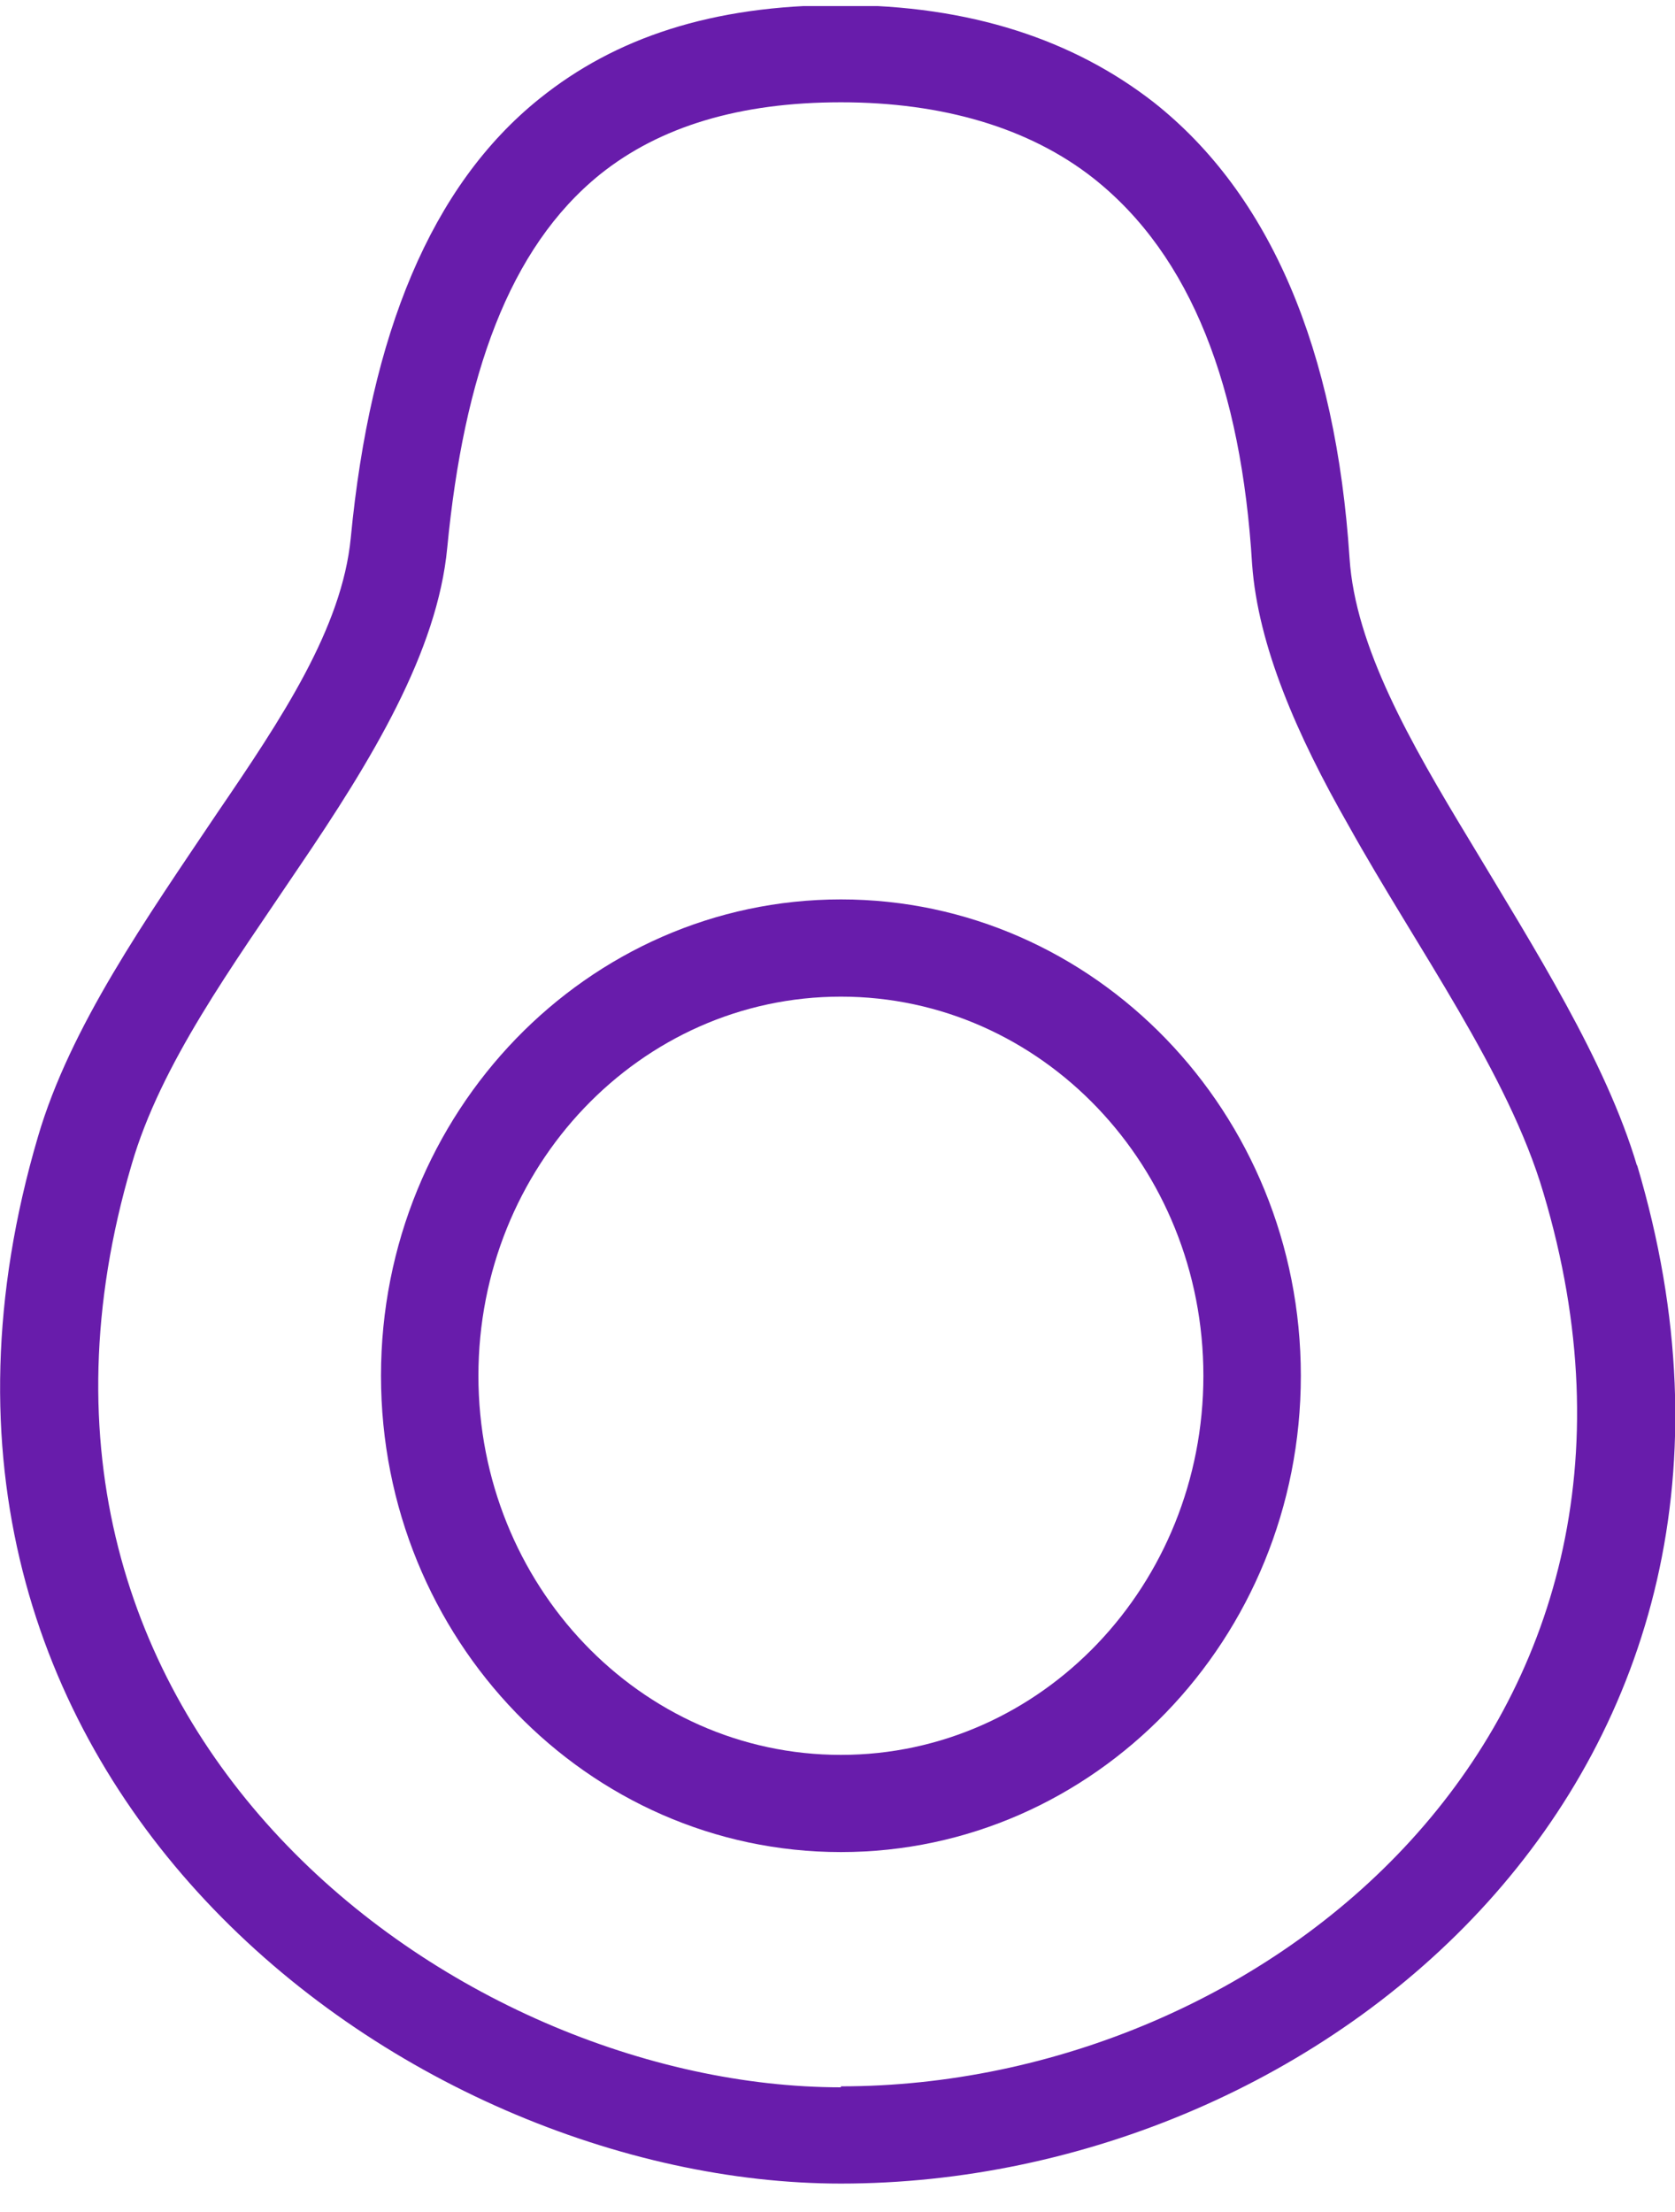
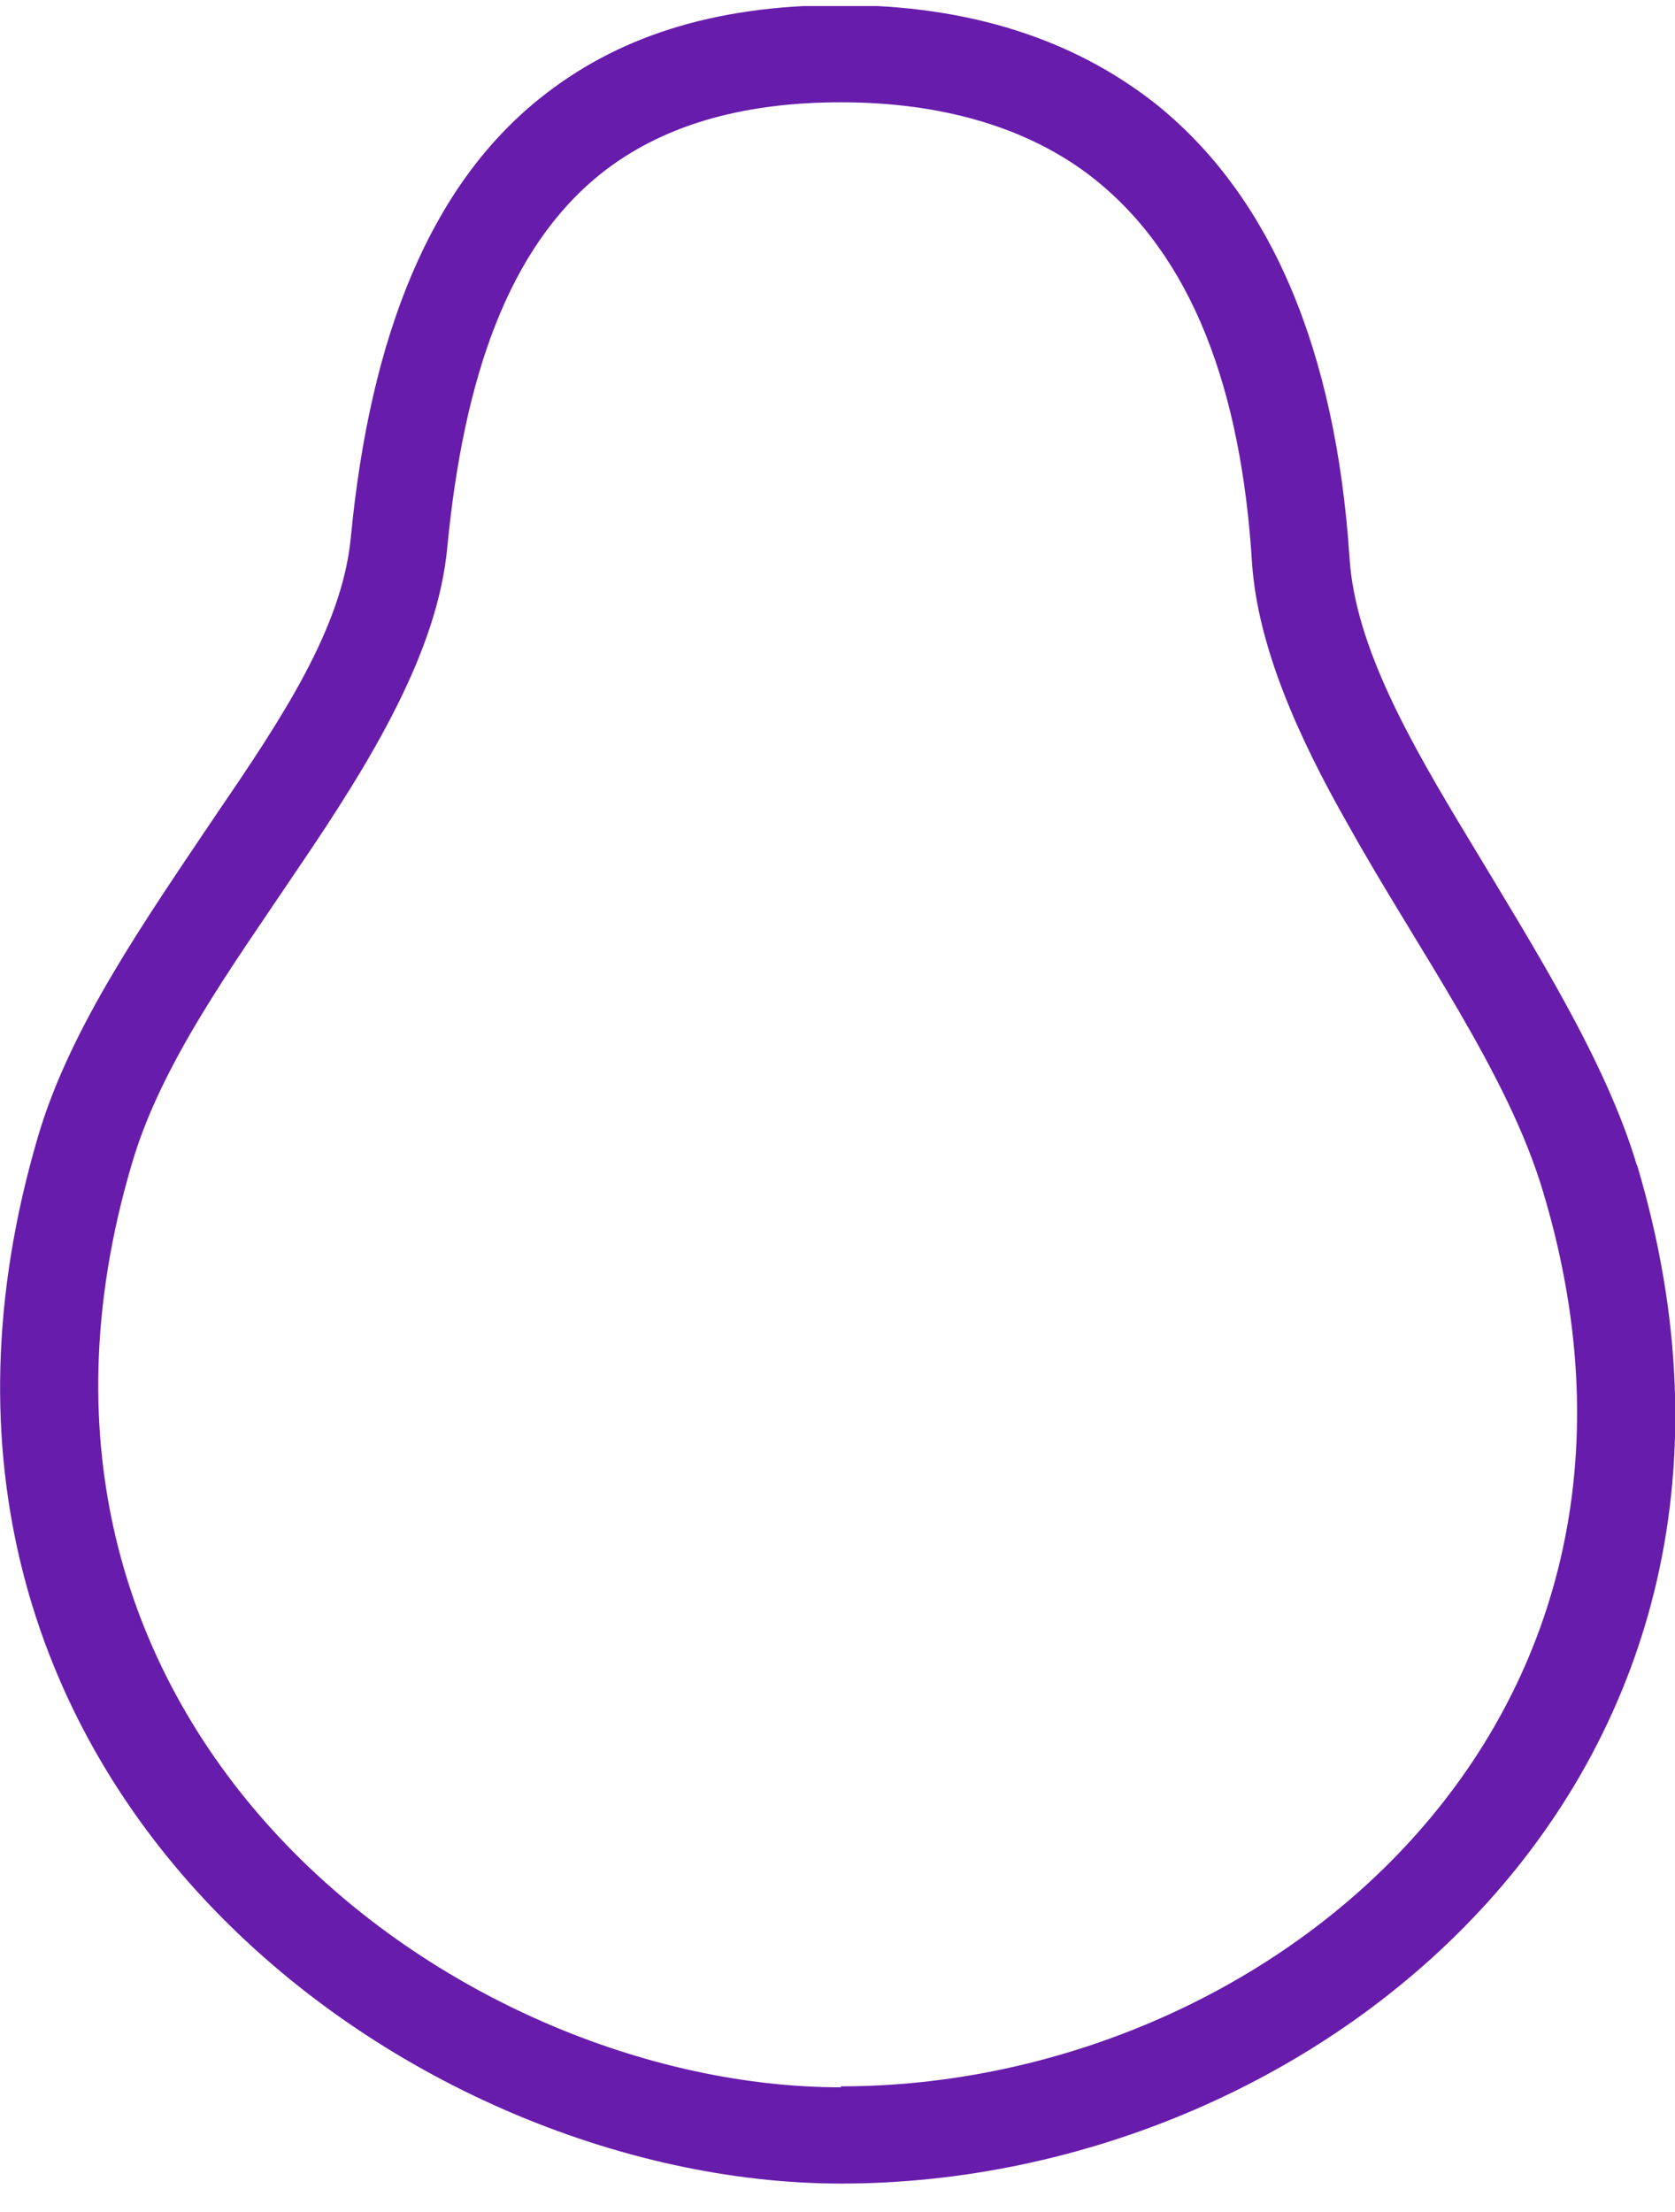
<svg xmlns="http://www.w3.org/2000/svg" width="50" height="66" viewBox="0 0 50 66" fill="none">
  <g id="Layer_1" clip-path="url(#clip0_5309_958)">
    <path id="Vector" fill-rule="evenodd" clip-rule="evenodd" d="M48.866 34.784C47.935 31.651 45.812 28.316 43.863 25.067C42.088 22.138 40.459 19.295 40.285 16.656C39.878 10.449 37.929 5.808 34.439 3.052C32.053 1.196 28.97 0.152 25.102 0.152C21.233 0.152 18.354 1.138 16.114 2.936C12.856 5.547 11.053 9.985 10.471 16.047C10.209 18.744 8.406 21.442 6.486 24.255C4.363 27.416 2.094 30.636 1.134 33.914C-4.508 53.057 12.129 65.152 25.102 65.152C39.5 65.152 54.276 52.883 48.866 34.755V34.784ZM25.102 62.28C13.671 62.28 -1.047 51.636 3.927 34.755C4.799 31.738 6.952 28.809 8.9 25.908C11.111 22.66 13.06 19.44 13.351 16.337C13.845 11.232 15.183 7.403 17.917 5.199C19.692 3.778 22.077 3.052 25.102 3.052C28.127 3.052 30.715 3.807 32.635 5.315C35.573 7.635 37.056 11.58 37.376 16.83C37.551 19.266 38.714 21.935 40.256 24.632C42.292 28.287 45.026 32.028 46.073 35.596C50.843 51.549 37.755 62.251 25.102 62.251V62.28Z" fill="#681CAB" />
-     <path id="Vector_2" fill-rule="evenodd" clip-rule="evenodd" d="M25.102 26.836C17.539 26.836 11.373 33.188 11.373 41.049C11.373 48.909 17.539 55.261 25.102 55.261C32.664 55.261 38.831 48.909 38.831 41.049C38.831 33.188 32.664 26.836 25.102 26.836ZM25.102 52.361C19.11 52.361 14.281 47.285 14.281 41.049C14.281 34.813 19.11 29.737 25.102 29.737C31.094 29.737 35.922 34.813 35.922 41.049C35.922 47.285 31.094 52.361 25.102 52.361Z" fill="#681CAB" />
  </g>
  <defs>
    <clipPath id="clip0_5309_958">
      <rect width="50" height="65" fill="white" transform="translate(0 0.181)" />
    </clipPath>
  </defs>
</svg>